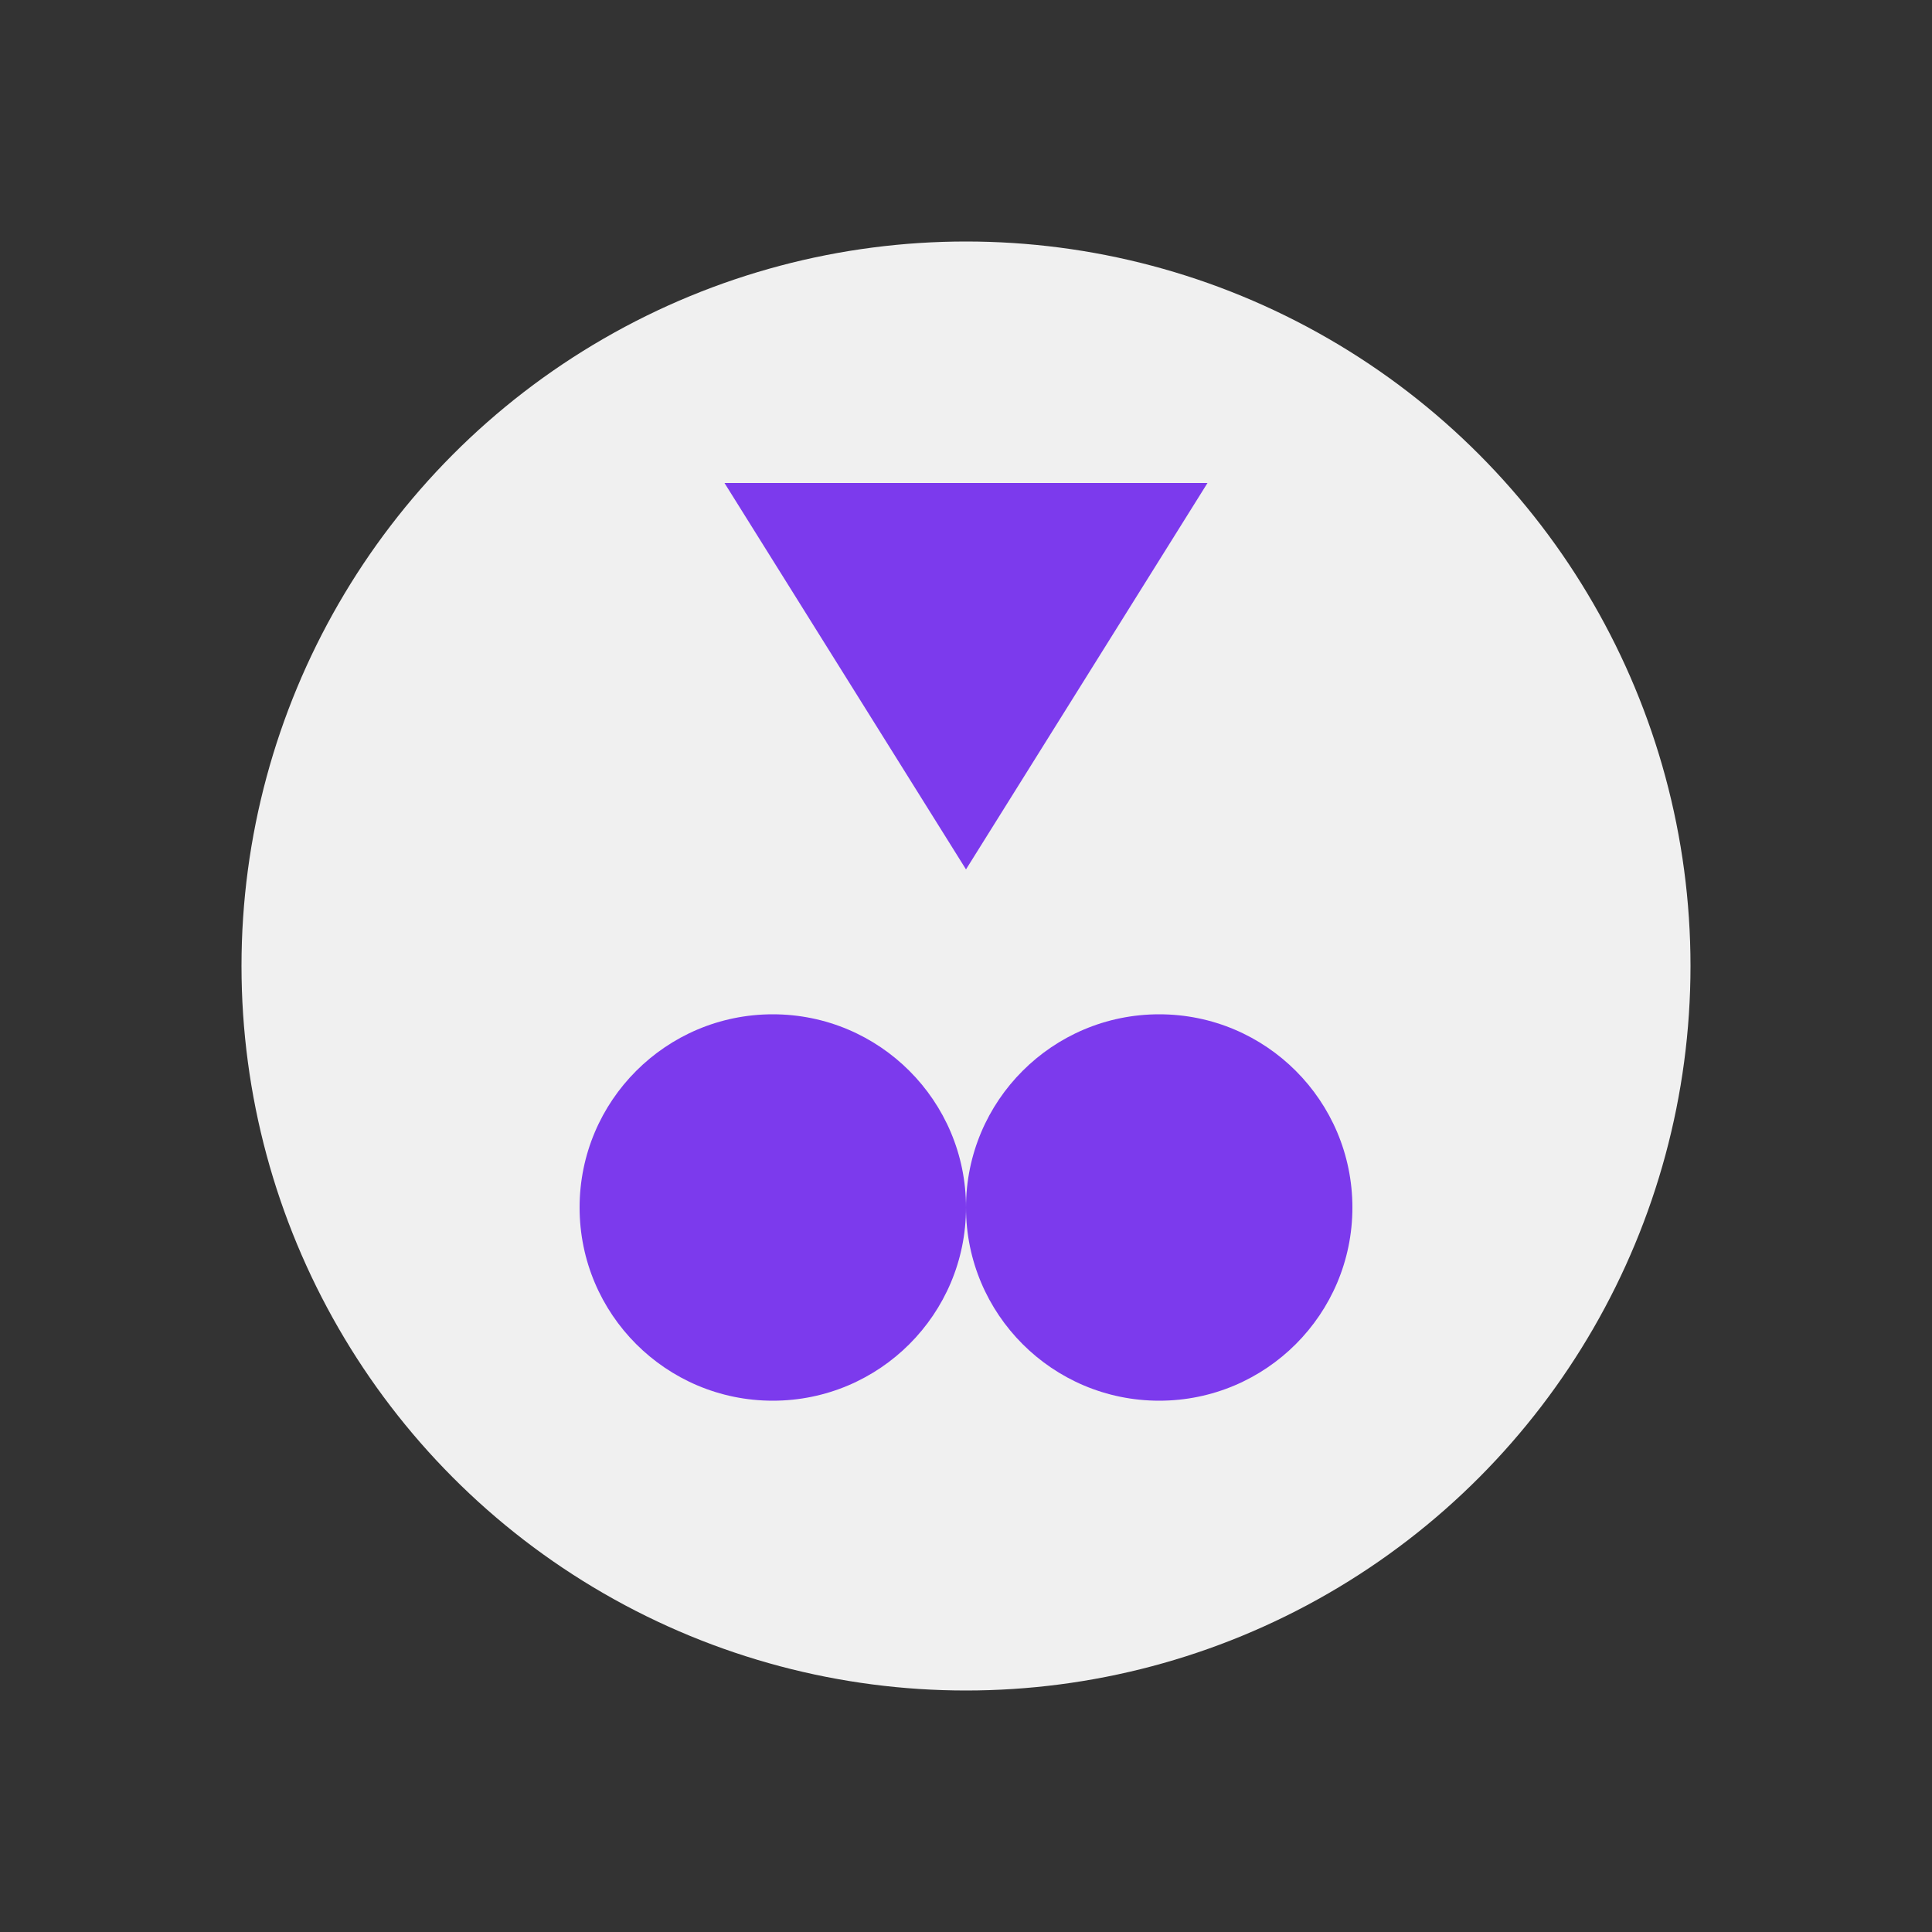
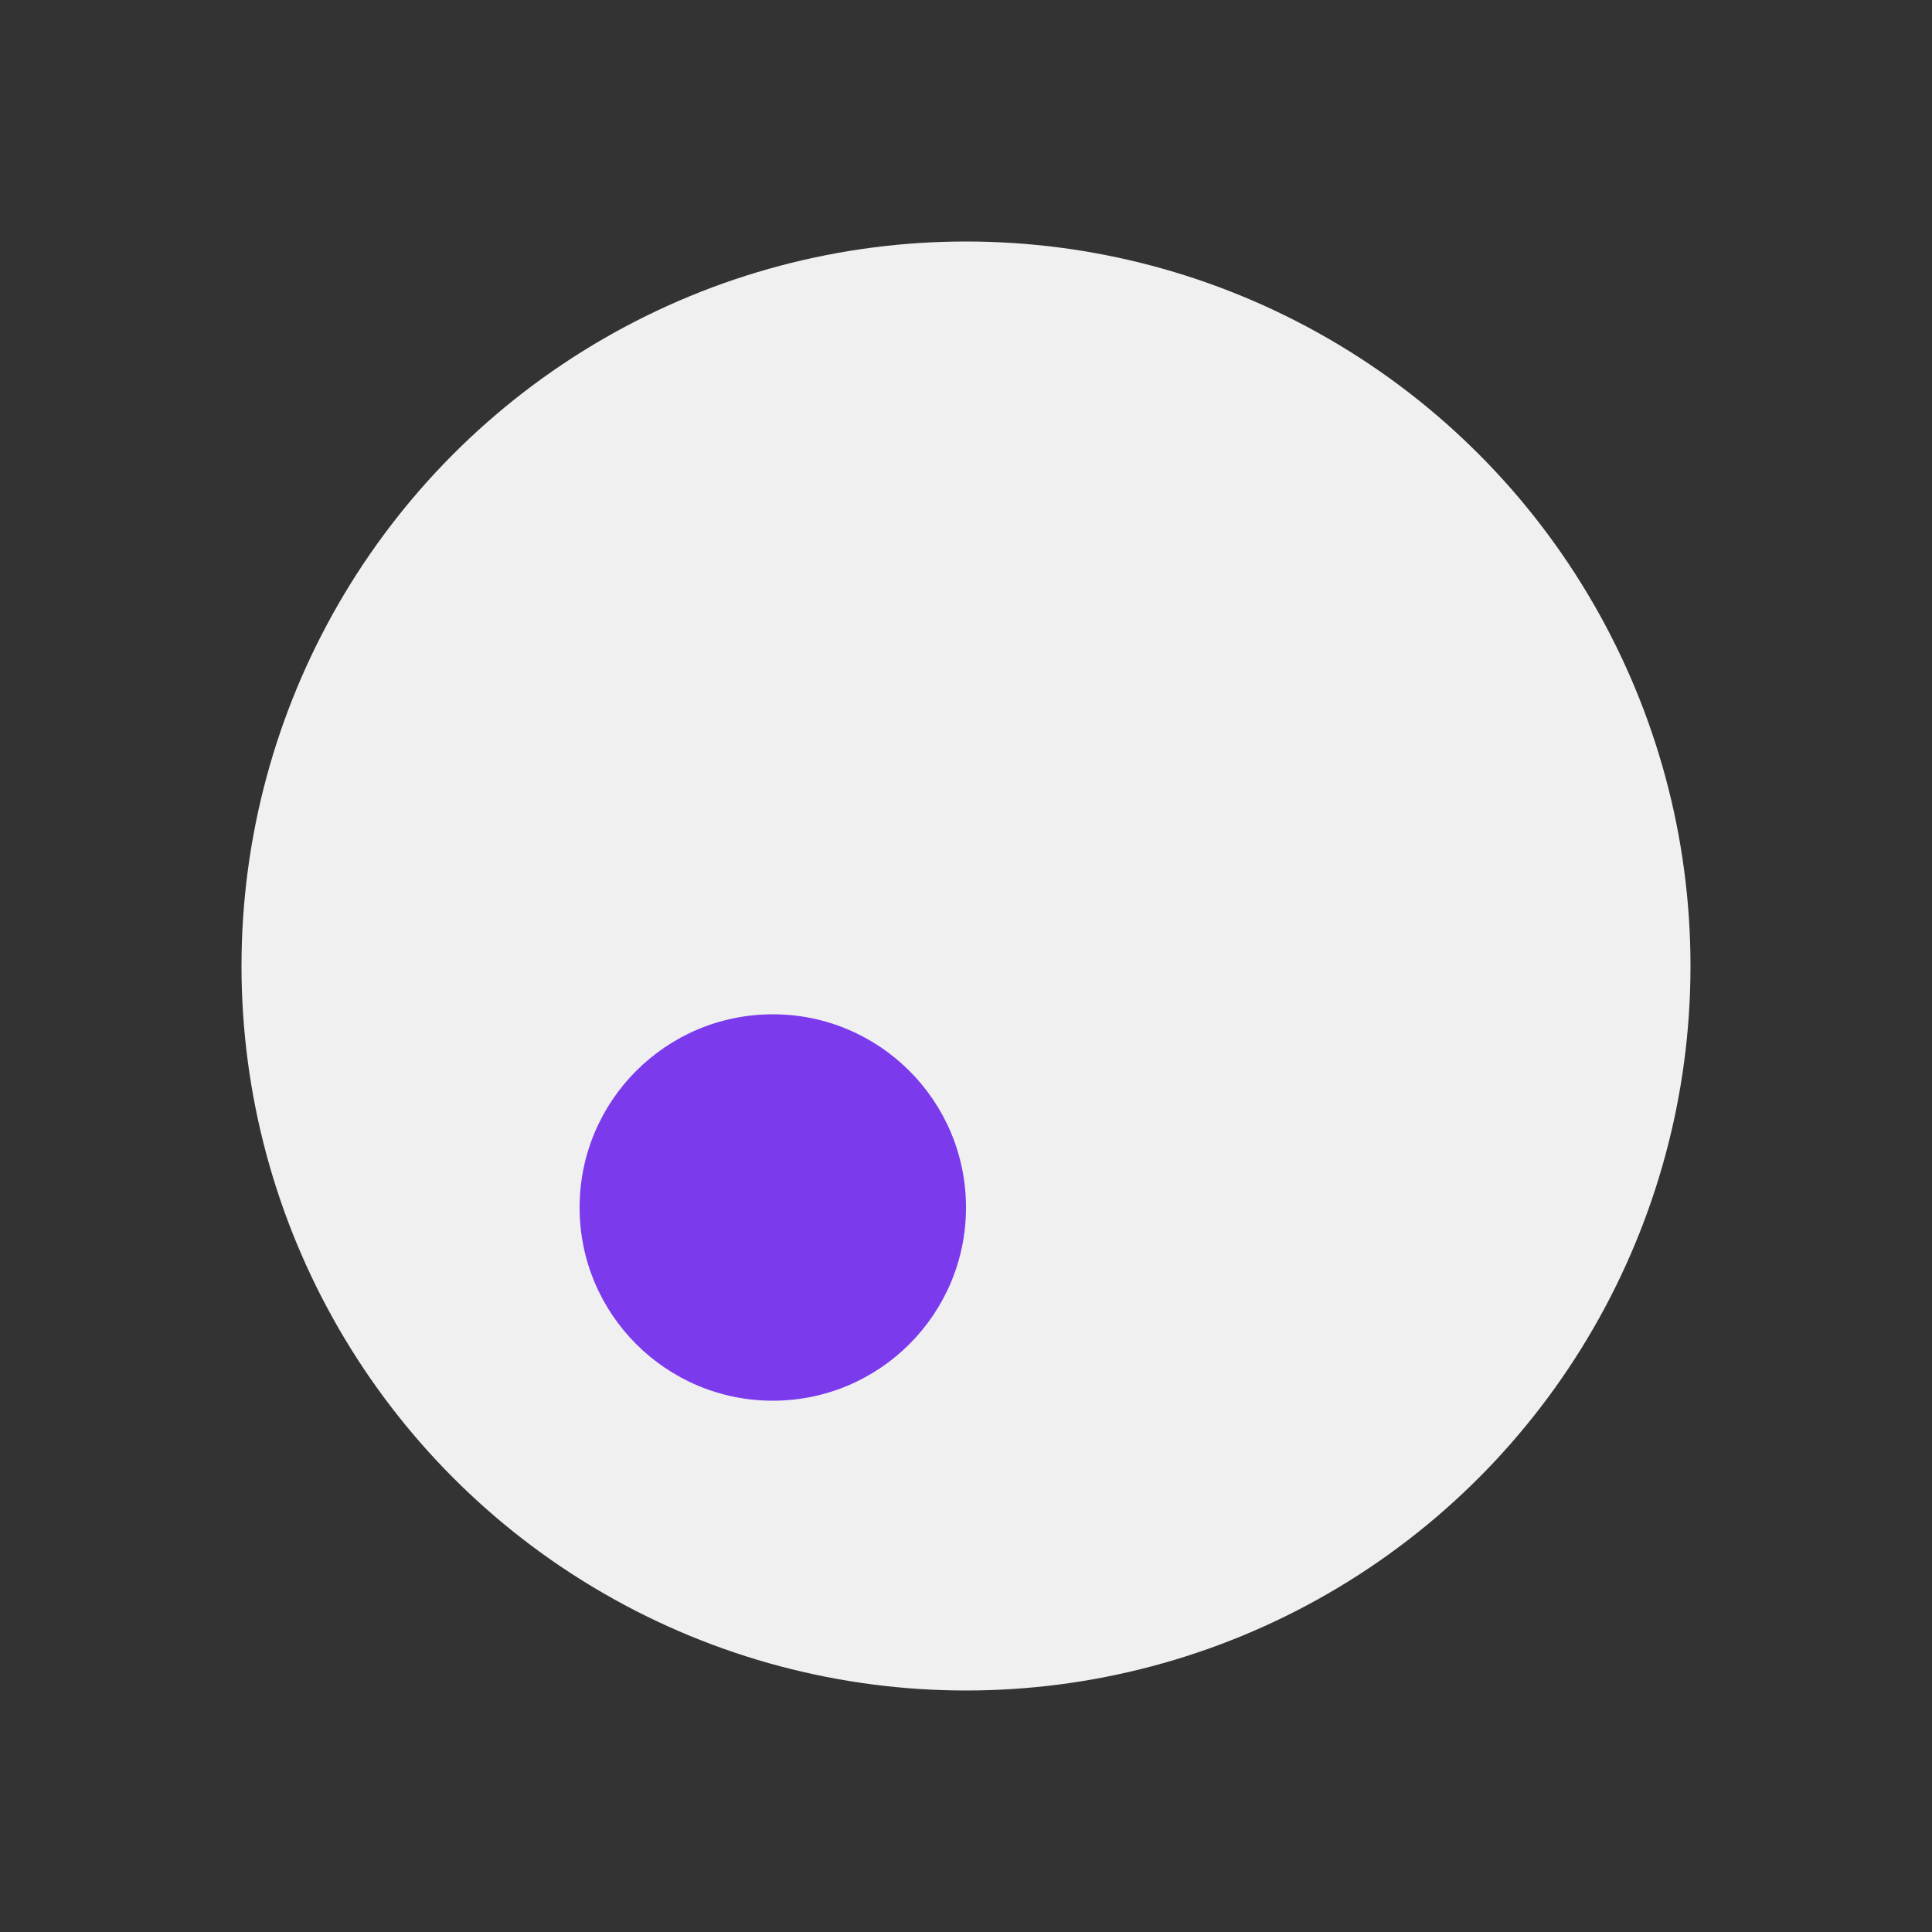
<svg xmlns="http://www.w3.org/2000/svg" viewBox="0 0 400 400">
  <rect x="0" y="0" width="400" height="400" fill="#333333" stroke="none" />
  <circle cx="200" cy="200" r="150" fill="#f0f0f0" />
-   <path d="M150 100 L250 100 L200 180 Z" fill="#7c3aed" />
+   <path d="M150 100 L200 180 Z" fill="#7c3aed" />
  <circle cx="160" cy="250" r="40" fill="#7c3aed" />
-   <circle cx="240" cy="250" r="40" fill="#7c3aed" />
</svg>